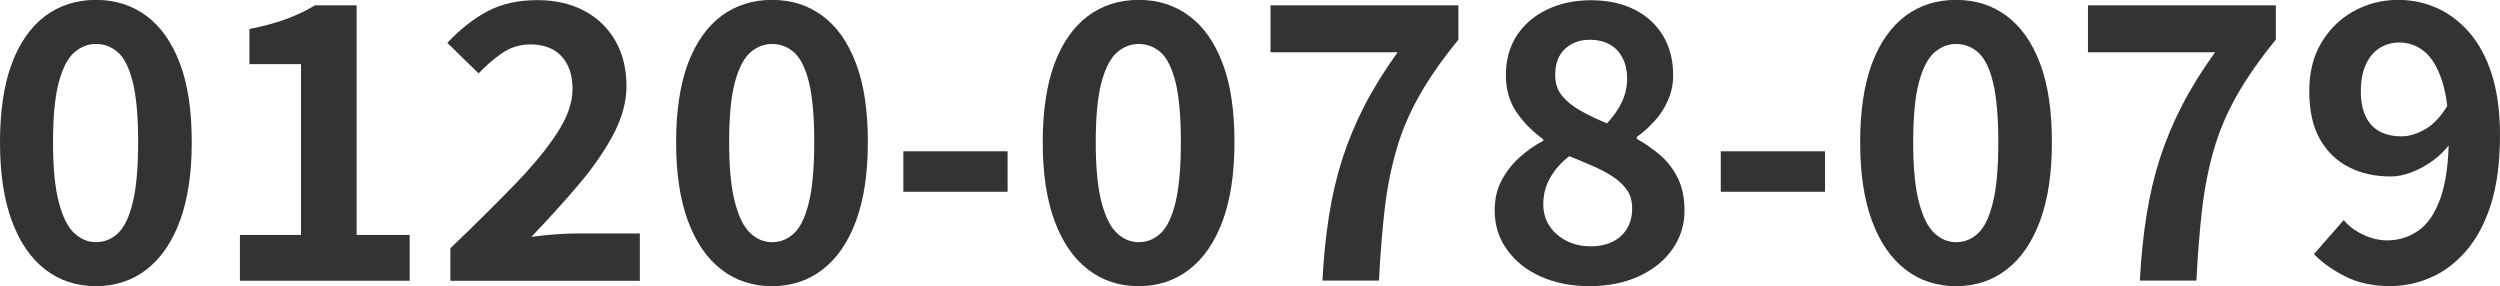
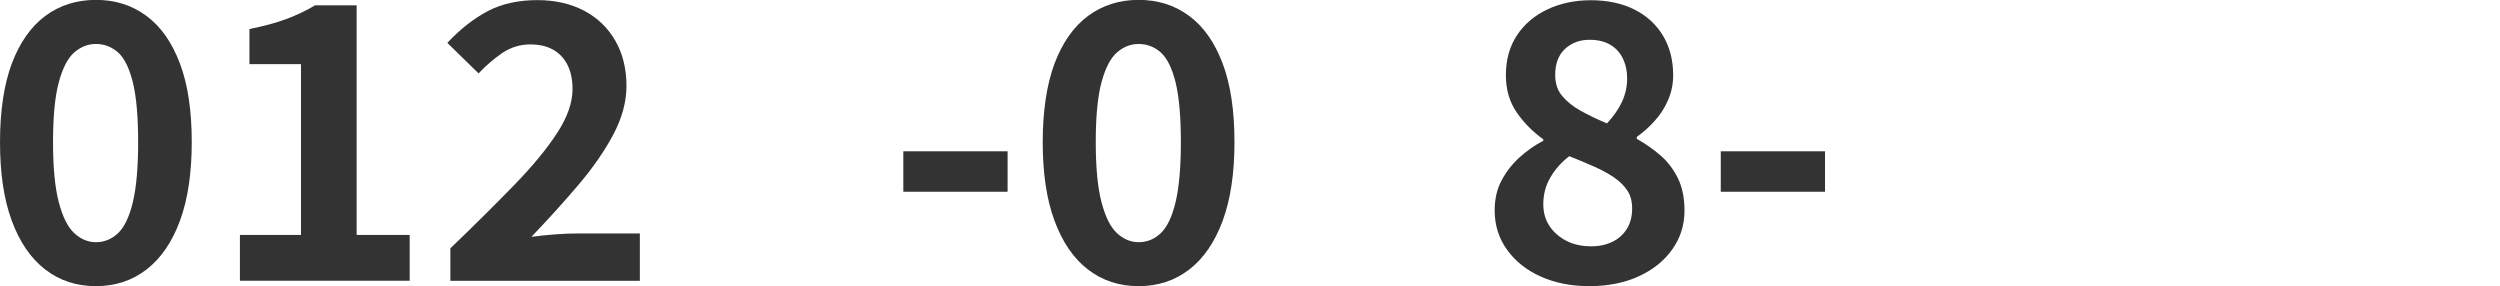
<svg xmlns="http://www.w3.org/2000/svg" id="b" viewBox="0 0 220.6 25.25">
  <g id="c">
    <path d="M8.46,25.25c-1.71,0-3.2-.49-4.47-1.47-1.27-.98-2.25-2.41-2.95-4.3-.7-1.89-1.04-4.2-1.04-6.94s.35-5.07,1.04-6.93c.7-1.85,1.68-3.25,2.95-4.2,1.27-.94,2.76-1.42,4.47-1.42s3.2.47,4.47,1.42c1.27.94,2.25,2.34,2.95,4.2.7,1.85,1.04,4.16,1.04,6.93s-.35,5.06-1.04,6.94c-.7,1.89-1.68,3.32-2.95,4.3-1.27.98-2.76,1.47-4.47,1.47ZM8.46,21.37c.74,0,1.39-.26,1.95-.79.56-.53,1-1.44,1.31-2.73.31-1.29.47-3.06.47-5.31s-.16-4.03-.47-5.29c-.32-1.26-.75-2.13-1.31-2.63-.56-.49-1.21-.74-1.95-.74-.7,0-1.33.25-1.9.74-.57.49-1.03,1.37-1.37,2.63-.34,1.26-.51,3.02-.51,5.29s.17,4.02.51,5.31c.34,1.29.79,2.2,1.37,2.73.57.53,1.21.79,1.9.79Z" style="fill:#333;" />
    <path d="M21.17,24.77v-4.04h5.39V5.66h-4.55v-3.1c1.26-.25,2.34-.54,3.25-.88s1.76-.74,2.54-1.21h3.67v20.26h4.68v4.04h-15Z" style="fill:#333;" />
    <path d="M39.74,24.77v-2.86c2.16-2.07,4.04-3.94,5.66-5.61,1.62-1.67,2.88-3.2,3.77-4.58.9-1.38,1.35-2.67,1.35-3.86,0-.83-.15-1.54-.44-2.12-.29-.58-.71-1.03-1.26-1.35-.55-.31-1.23-.47-2.04-.47-.9,0-1.72.26-2.48.77-.75.52-1.44,1.11-2.07,1.79l-2.76-2.7c1.17-1.24,2.37-2.17,3.59-2.81,1.22-.64,2.68-.96,4.36-.96,1.57,0,2.95.32,4.13.94,1.18.63,2.1,1.51,2.75,2.65.65,1.13.98,2.47.98,3.99,0,1.39-.39,2.82-1.16,4.28-.78,1.46-1.8,2.94-3.07,4.43-1.27,1.5-2.66,3.03-4.16,4.6.63-.09,1.33-.16,2.09-.22.76-.06,1.44-.08,2.02-.08h5.46v4.18h-16.72Z" style="fill:#333;" />
-     <path d="M68.12,25.25c-1.71,0-3.2-.49-4.47-1.47-1.27-.98-2.25-2.41-2.95-4.3-.7-1.89-1.04-4.2-1.04-6.94s.35-5.07,1.04-6.93c.7-1.85,1.68-3.25,2.95-4.2,1.27-.94,2.76-1.42,4.47-1.42s3.2.47,4.47,1.42c1.27.94,2.25,2.34,2.95,4.2.7,1.85,1.04,4.16,1.04,6.93s-.35,5.06-1.04,6.94c-.7,1.89-1.68,3.32-2.95,4.3-1.27.98-2.76,1.47-4.47,1.47ZM68.12,21.37c.74,0,1.39-.26,1.95-.79.56-.53,1-1.44,1.31-2.73.31-1.29.47-3.06.47-5.31s-.16-4.03-.47-5.29c-.32-1.26-.75-2.13-1.31-2.63-.56-.49-1.21-.74-1.95-.74-.7,0-1.33.25-1.9.74-.57.49-1.03,1.37-1.37,2.63-.34,1.26-.51,3.02-.51,5.29s.17,4.02.51,5.31c.34,1.29.79,2.2,1.37,2.73.57.53,1.21.79,1.9.79Z" style="fill:#333;" />
    <path d="M79.71,16.92v-3.57h9.2v3.57h-9.2Z" style="fill:#333;" />
    <path d="M100.47,25.25c-1.71,0-3.2-.49-4.47-1.47-1.27-.98-2.25-2.41-2.95-4.3-.7-1.89-1.04-4.2-1.04-6.94s.35-5.07,1.04-6.93c.7-1.85,1.68-3.25,2.95-4.2,1.27-.94,2.76-1.42,4.47-1.42s3.2.47,4.47,1.42c1.27.94,2.25,2.34,2.95,4.2.7,1.85,1.04,4.16,1.04,6.93s-.35,5.06-1.04,6.94c-.7,1.89-1.68,3.32-2.95,4.3-1.27.98-2.76,1.47-4.47,1.47ZM100.47,21.37c.74,0,1.39-.26,1.95-.79.56-.53,1-1.44,1.31-2.73.31-1.29.47-3.06.47-5.31s-.16-4.03-.47-5.29c-.32-1.26-.75-2.13-1.31-2.63-.56-.49-1.21-.74-1.95-.74-.7,0-1.33.25-1.9.74-.57.49-1.03,1.37-1.37,2.63-.34,1.26-.51,3.02-.51,5.29s.17,4.02.51,5.31c.34,1.29.79,2.2,1.37,2.73.57.53,1.21.79,1.9.79Z" style="fill:#333;" />
-     <path d="M116.69,24.77c.11-2.09.31-4.02.59-5.78.28-1.76.67-3.43,1.18-5.01.51-1.57,1.15-3.12,1.94-4.65.79-1.53,1.76-3.1,2.93-4.72h-11.22V.47h16.58v3.03c-1.42,1.73-2.56,3.37-3.44,4.92-.88,1.55-1.55,3.13-2.02,4.75s-.82,3.37-1.04,5.24c-.22,1.88-.39,3.99-.51,6.35h-4.99Z" style="fill:#333;" />
    <path d="M140.25,25.25c-1.6,0-3.02-.28-4.28-.84-1.26-.56-2.25-1.35-2.98-2.36-.73-1.01-1.1-2.17-1.1-3.47,0-1.01.2-1.9.61-2.66.4-.76.93-1.44,1.57-2.02.64-.58,1.34-1.08,2.11-1.48v-.13c-.94-.67-1.73-1.47-2.36-2.39-.63-.92-.94-2.01-.94-3.27,0-1.37.33-2.54.98-3.52s1.54-1.74,2.68-2.28,2.42-.81,3.86-.81,2.76.28,3.84.83c1.08.55,1.92,1.32,2.51,2.31s.89,2.15.89,3.47c0,.79-.15,1.53-.46,2.22-.3.7-.7,1.31-1.2,1.85-.49.54-1.01,1-1.55,1.38v.17c.76.43,1.47.92,2.11,1.48s1.15,1.24,1.53,2.02c.38.79.57,1.73.57,2.83,0,1.26-.35,2.39-1.06,3.4-.71,1.01-1.69,1.81-2.95,2.39s-2.72.88-4.38.88ZM140.35,21.74c.72,0,1.35-.13,1.9-.39.55-.26.98-.64,1.3-1.15.32-.51.47-1.11.47-1.8,0-.63-.14-1.16-.42-1.58-.28-.43-.67-.81-1.16-1.15-.49-.34-1.08-.66-1.75-.96-.67-.3-1.42-.61-2.22-.93-.67.52-1.23,1.13-1.65,1.85-.43.72-.64,1.52-.64,2.39,0,.74.19,1.39.56,1.94.37.55.87.98,1.5,1.3.63.32,1.34.47,2.12.47ZM141.8,10.89c.58-.63,1.03-1.27,1.33-1.92.3-.65.45-1.34.45-2.06,0-.65-.13-1.24-.39-1.77-.26-.53-.64-.93-1.13-1.21-.5-.28-1.09-.42-1.79-.42-.86,0-1.57.26-2.16.79-.58.53-.88,1.3-.88,2.31,0,.74.2,1.36.61,1.85s.95.93,1.63,1.31c.69.38,1.45.75,2.31,1.11Z" style="fill:#333;" />
    <path d="M151.84,16.92v-3.57h9.2v3.57h-9.2Z" style="fill:#333;" />
-     <path d="M172.6,25.25c-1.71,0-3.2-.49-4.47-1.47s-2.25-2.41-2.95-4.3-1.04-4.2-1.04-6.94.35-5.07,1.04-6.93c.7-1.85,1.68-3.25,2.95-4.2s2.76-1.42,4.47-1.42,3.2.47,4.47,1.42,2.25,2.34,2.95,4.2c.7,1.85,1.04,4.16,1.04,6.93s-.35,5.06-1.04,6.94c-.7,1.89-1.68,3.32-2.95,4.3s-2.76,1.47-4.47,1.47ZM172.6,21.37c.74,0,1.39-.26,1.95-.79.56-.53,1-1.44,1.31-2.73.32-1.29.47-3.06.47-5.31s-.16-4.03-.47-5.29c-.31-1.26-.75-2.13-1.31-2.63-.56-.49-1.21-.74-1.95-.74-.7,0-1.33.25-1.9.74-.57.49-1.03,1.37-1.37,2.63-.34,1.26-.51,3.02-.51,5.29s.17,4.02.51,5.31c.34,1.29.79,2.2,1.37,2.73.57.53,1.21.79,1.9.79Z" style="fill:#333;" />
-     <path d="M188.82,24.77c.11-2.09.31-4.02.59-5.78.28-1.76.67-3.43,1.18-5.01.51-1.57,1.15-3.12,1.94-4.65.79-1.53,1.76-3.1,2.93-4.72h-11.22V.47h16.58v3.03c-1.42,1.73-2.56,3.37-3.44,4.92-.88,1.55-1.55,3.13-2.02,4.75s-.82,3.37-1.04,5.24c-.22,1.88-.39,3.99-.51,6.35h-4.99Z" style="fill:#333;" />
-     <path d="M210.96,25.25c-1.53,0-2.85-.28-3.98-.84-1.12-.56-2.06-1.22-2.8-1.99l2.63-3c.43.52.99.94,1.7,1.28.71.34,1.42.51,2.14.51,1.01,0,1.93-.29,2.75-.86s1.47-1.53,1.95-2.88c.48-1.35.73-3.18.73-5.49,0-2.02-.2-3.63-.59-4.84-.39-1.2-.92-2.07-1.57-2.6-.65-.53-1.39-.79-2.22-.79-.61,0-1.17.16-1.69.47-.52.32-.93.79-1.23,1.43-.3.64-.46,1.44-.46,2.41,0,.9.15,1.65.44,2.24.29.6.71,1.03,1.25,1.31.54.28,1.17.42,1.89.42.67,0,1.38-.21,2.12-.64.74-.43,1.41-1.16,2.02-2.19l.24,3.34c-.43.63-.96,1.17-1.58,1.62-.63.45-1.26.8-1.9,1.04-.64.25-1.25.37-1.84.37-1.39,0-2.63-.27-3.71-.83-1.08-.55-1.93-1.38-2.55-2.48-.62-1.1-.93-2.51-.93-4.21s.36-3.1,1.08-4.3c.72-1.2,1.67-2.13,2.87-2.78,1.19-.65,2.49-.98,3.91-.98,1.19,0,2.32.24,3.39.71,1.07.47,2.02,1.19,2.87,2.16.84.97,1.51,2.2,1.99,3.71.48,1.51.72,3.3.72,5.39,0,2.31-.26,4.31-.77,5.98-.52,1.67-1.24,3.05-2.16,4.13-.92,1.08-1.96,1.88-3.12,2.39-1.16.52-2.35.78-3.59.78Z" style="fill:#333;" />
  </g>
</svg>